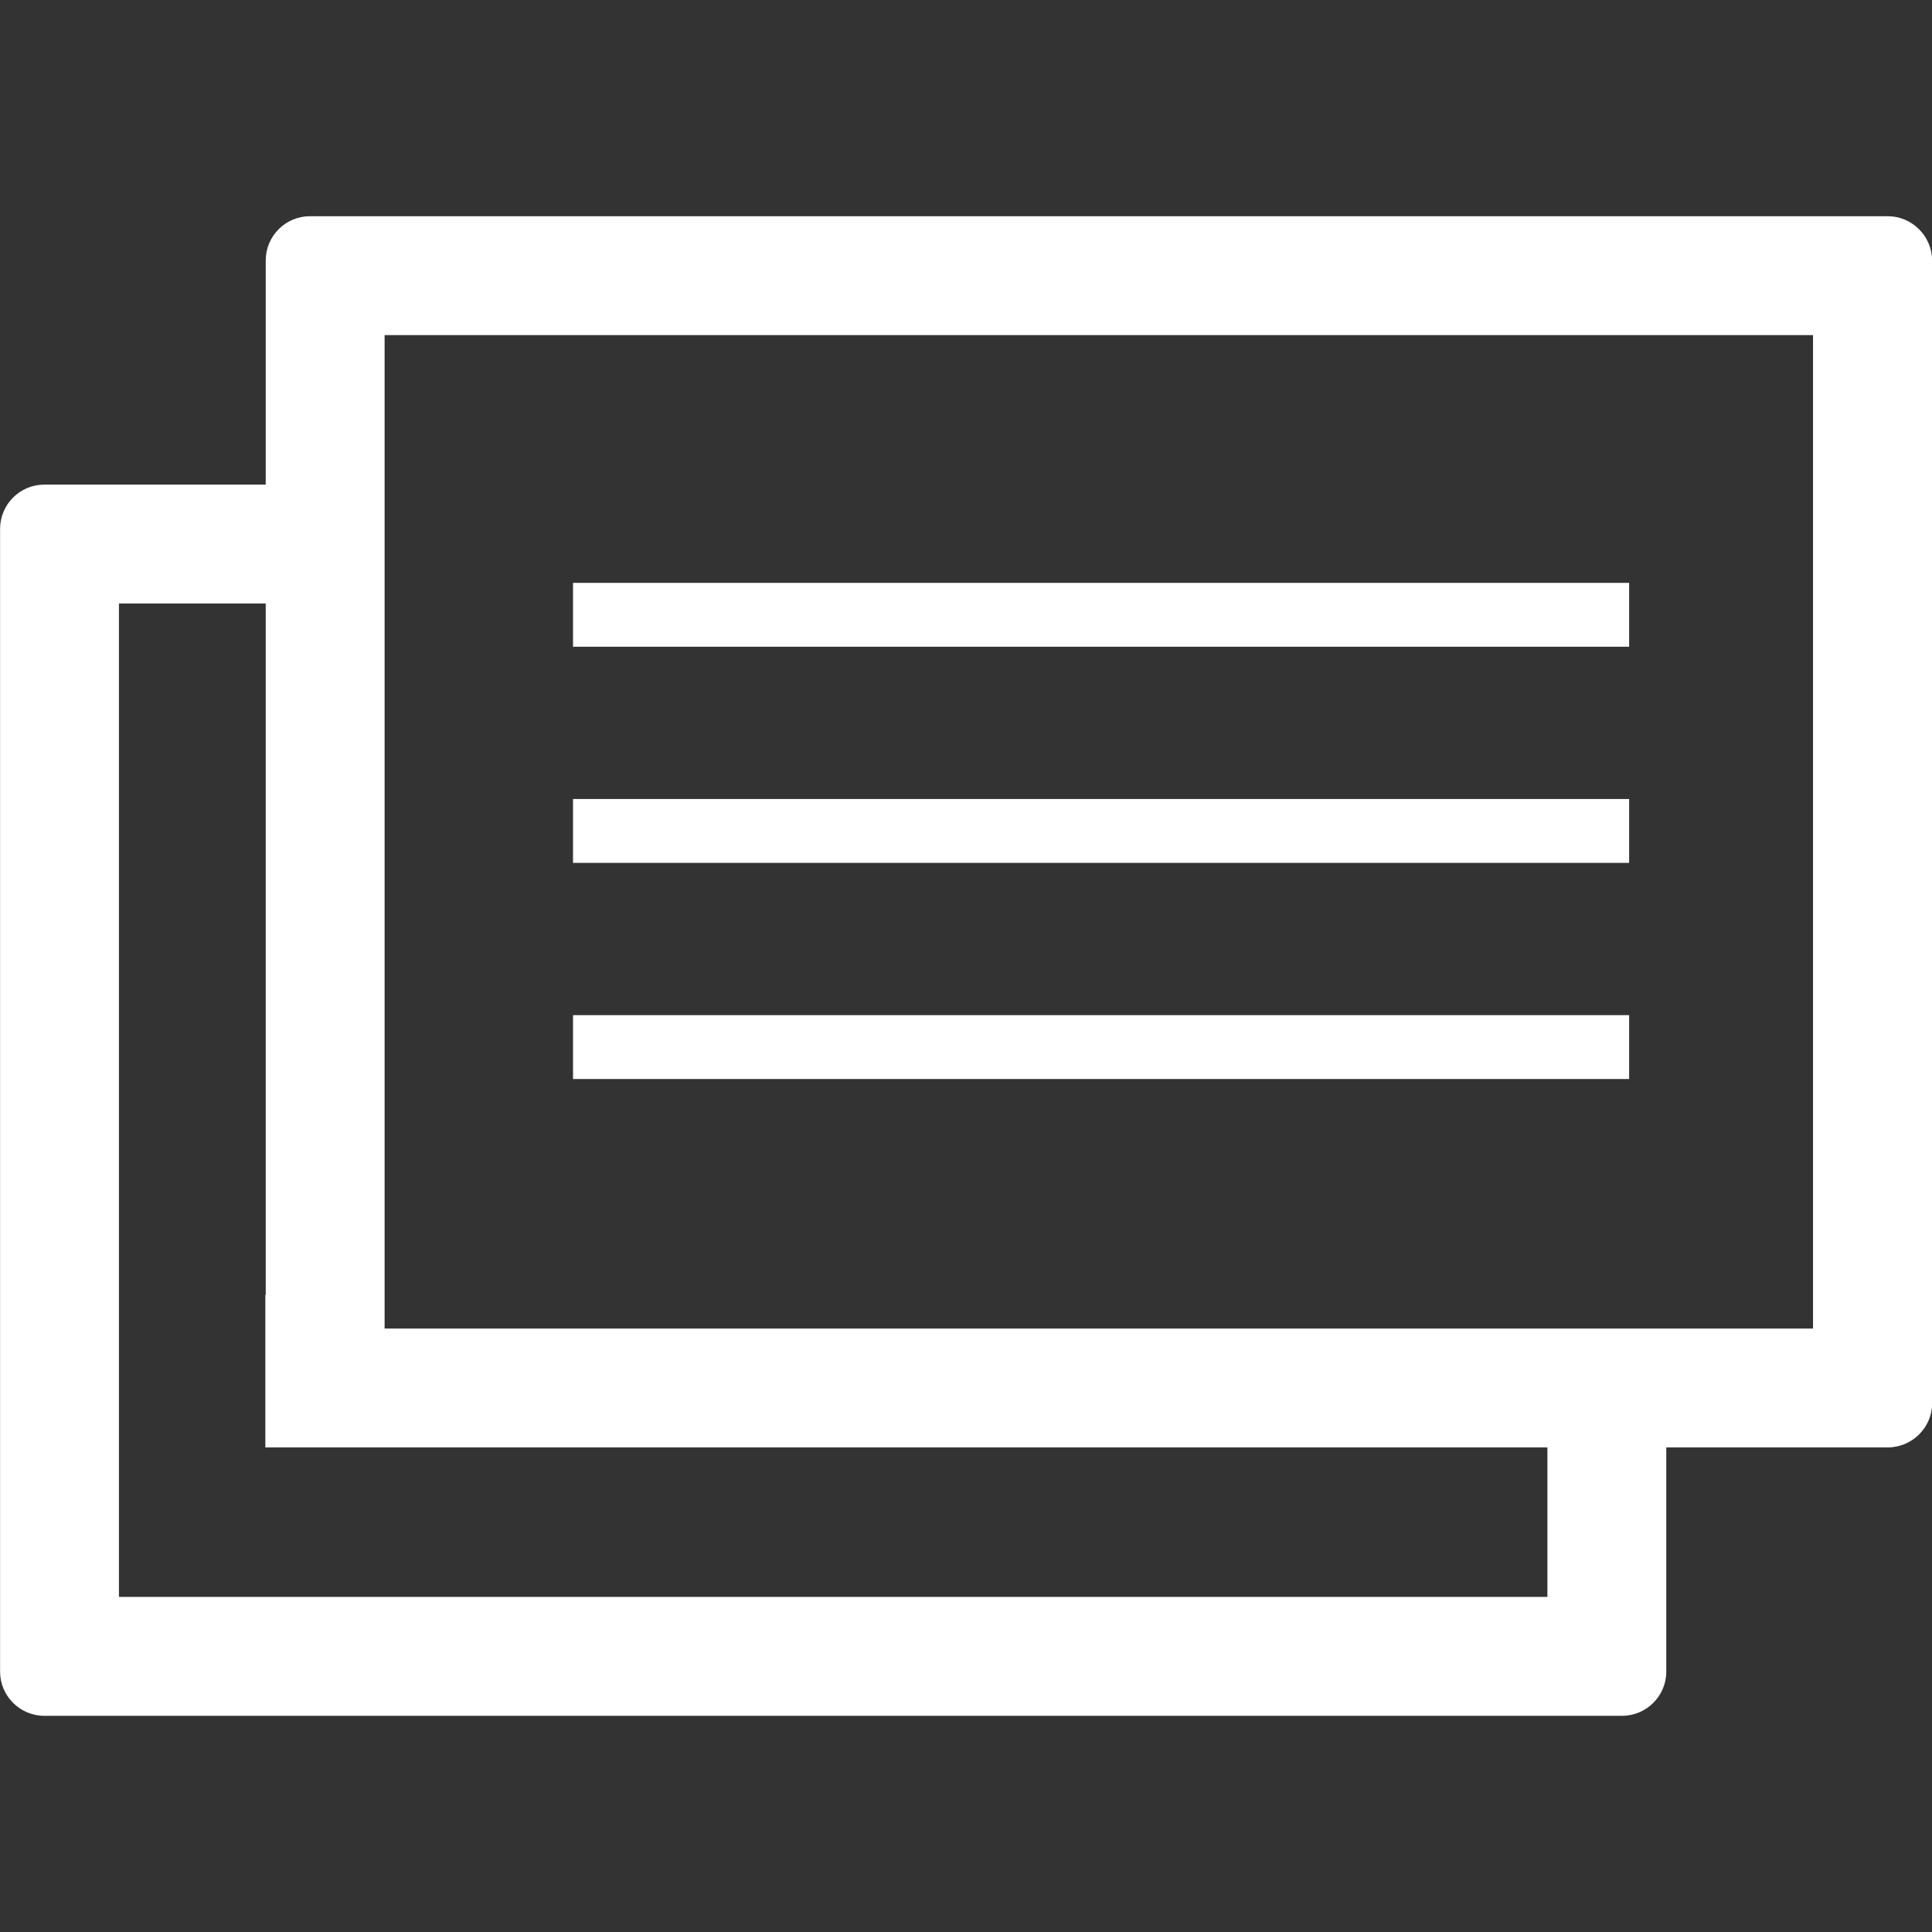
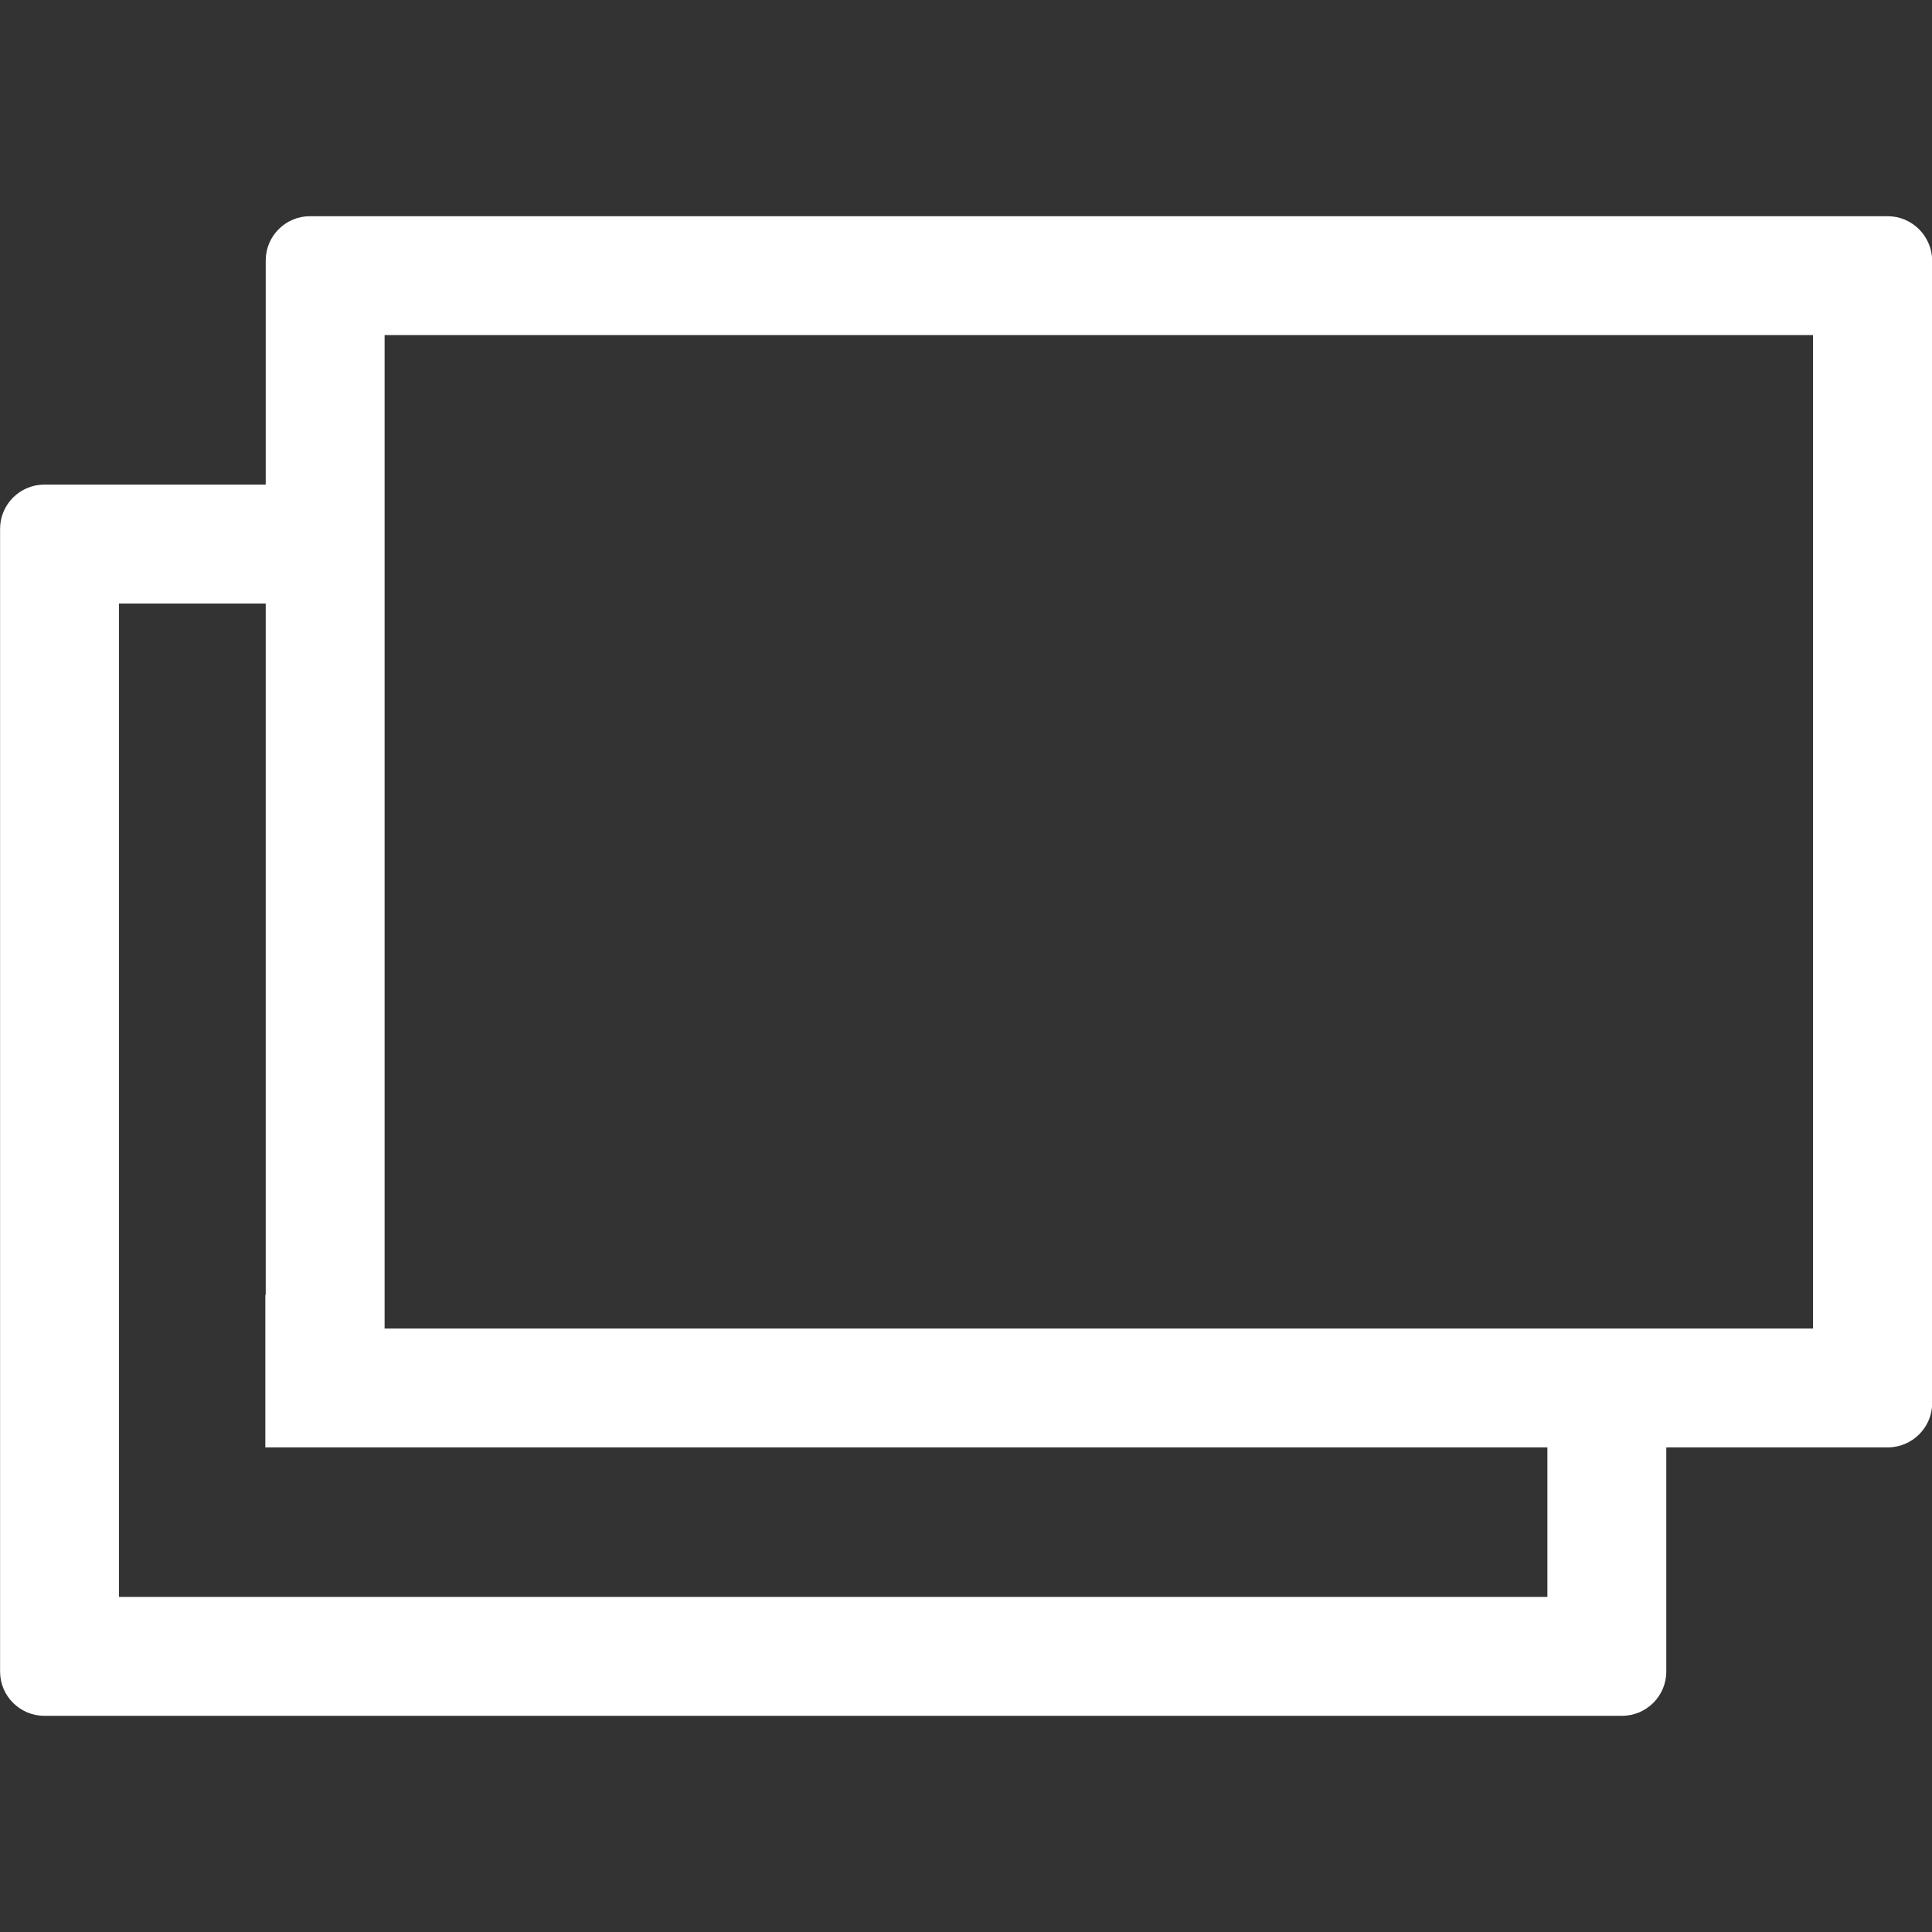
<svg xmlns="http://www.w3.org/2000/svg" version="1.1" id="Capa_1" x="0px" y="0px" width="98.328px" height="98.329px" viewBox="0 0 98.328 98.329" enable-background="new 0 0 98.328 98.329" xml:space="preserve">
  <rect x="0" y="0" width="98.328" height="98.329" fill="#333333" stroke="none" />
  <g>
    <path fill="#FFFFFF" d="M96.074,11.004h-80.3c-1.24,0-2.25,1.01-2.25,2.25v11.41H2.254c-1.24,0-2.25,1.01-2.25,2.25v58.161   c0,1.239,1.01,2.25,2.25,2.25h80.301c1.239,0,2.25-1.011,2.25-2.25v-11.41h11.271c1.239,0,2.26-1.011,2.26-2.25V13.254   C98.324,12.015,97.314,11.004,96.074,11.004z M78.754,81.275h-72.7V30.714h7.47v35.15c-0.01,0.03-0.01,0.051-0.02,0.08v7.721h65.25   V81.275z M92.273,67.616H19.574V17.055h72.699V67.616z" />
-     <rect x="29.164" y="29.665" fill="#FFFFFF" width="53.75" height="3.25" />
-     <rect x="29.164" y="40.665" fill="#FFFFFF" width="53.75" height="3.25" />
-     <rect x="29.164" y="51.665" fill="#FFFFFF" width="53.75" height="3.25" />
  </g>
</svg>